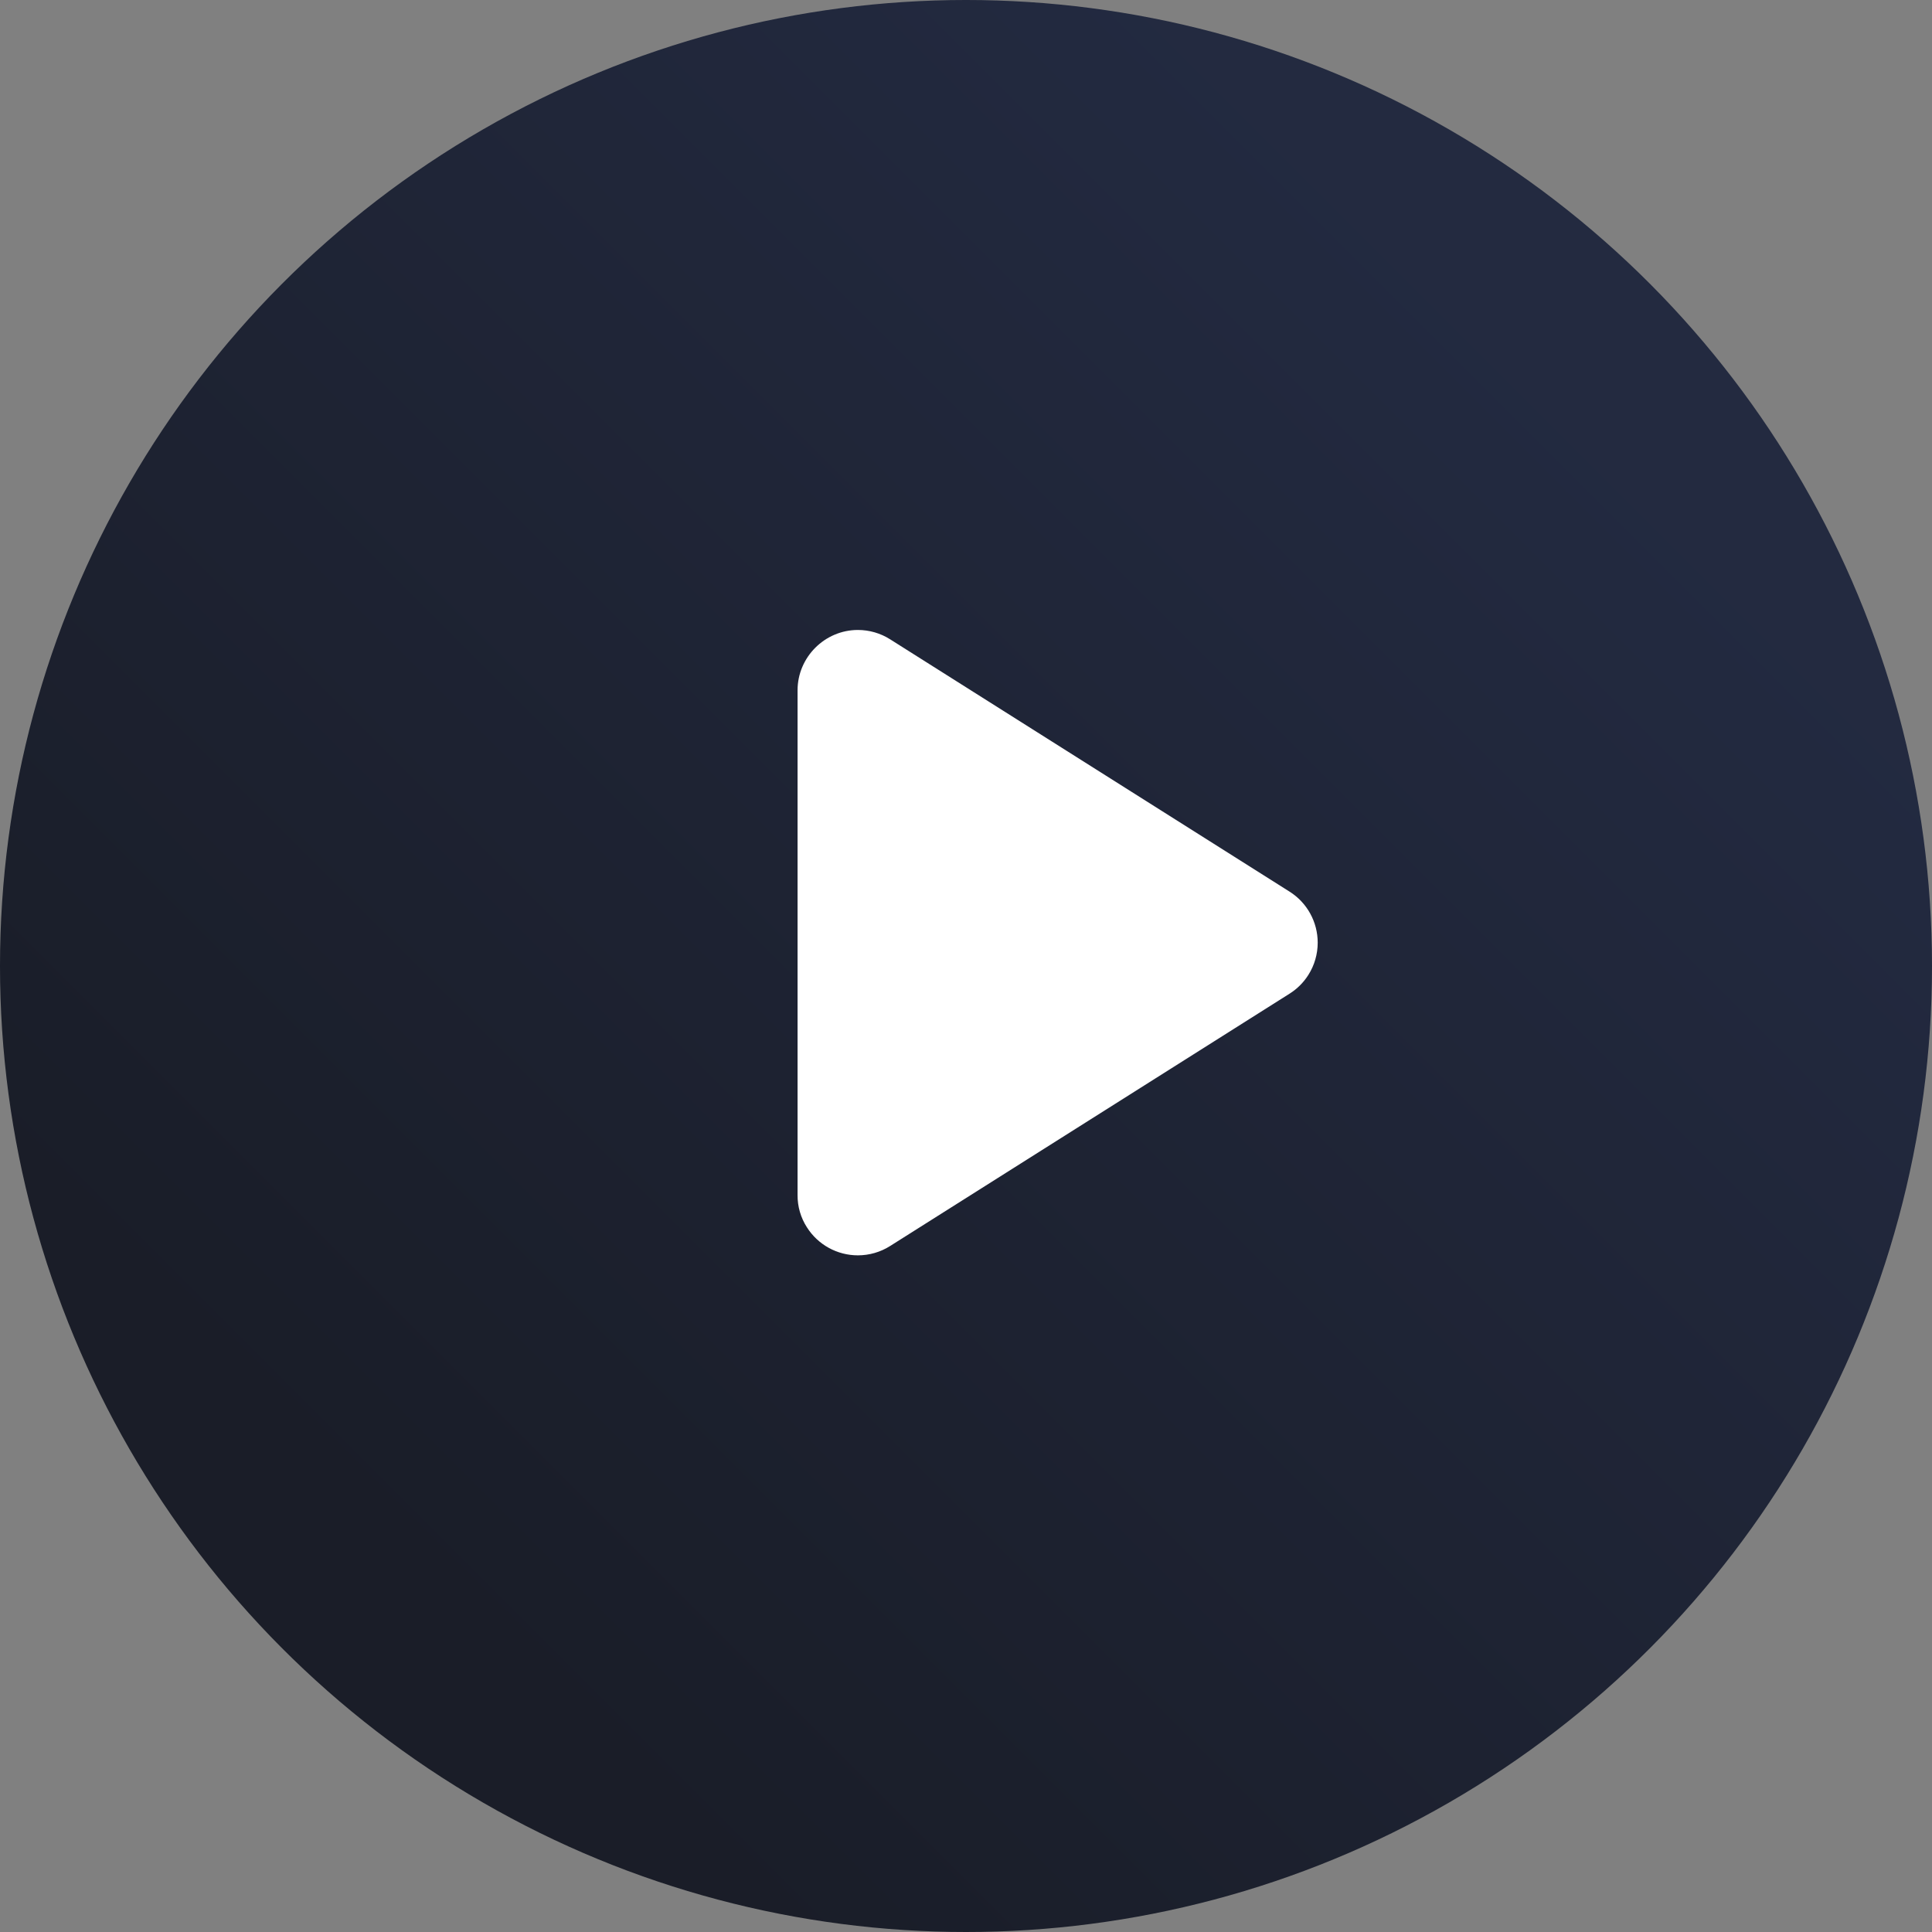
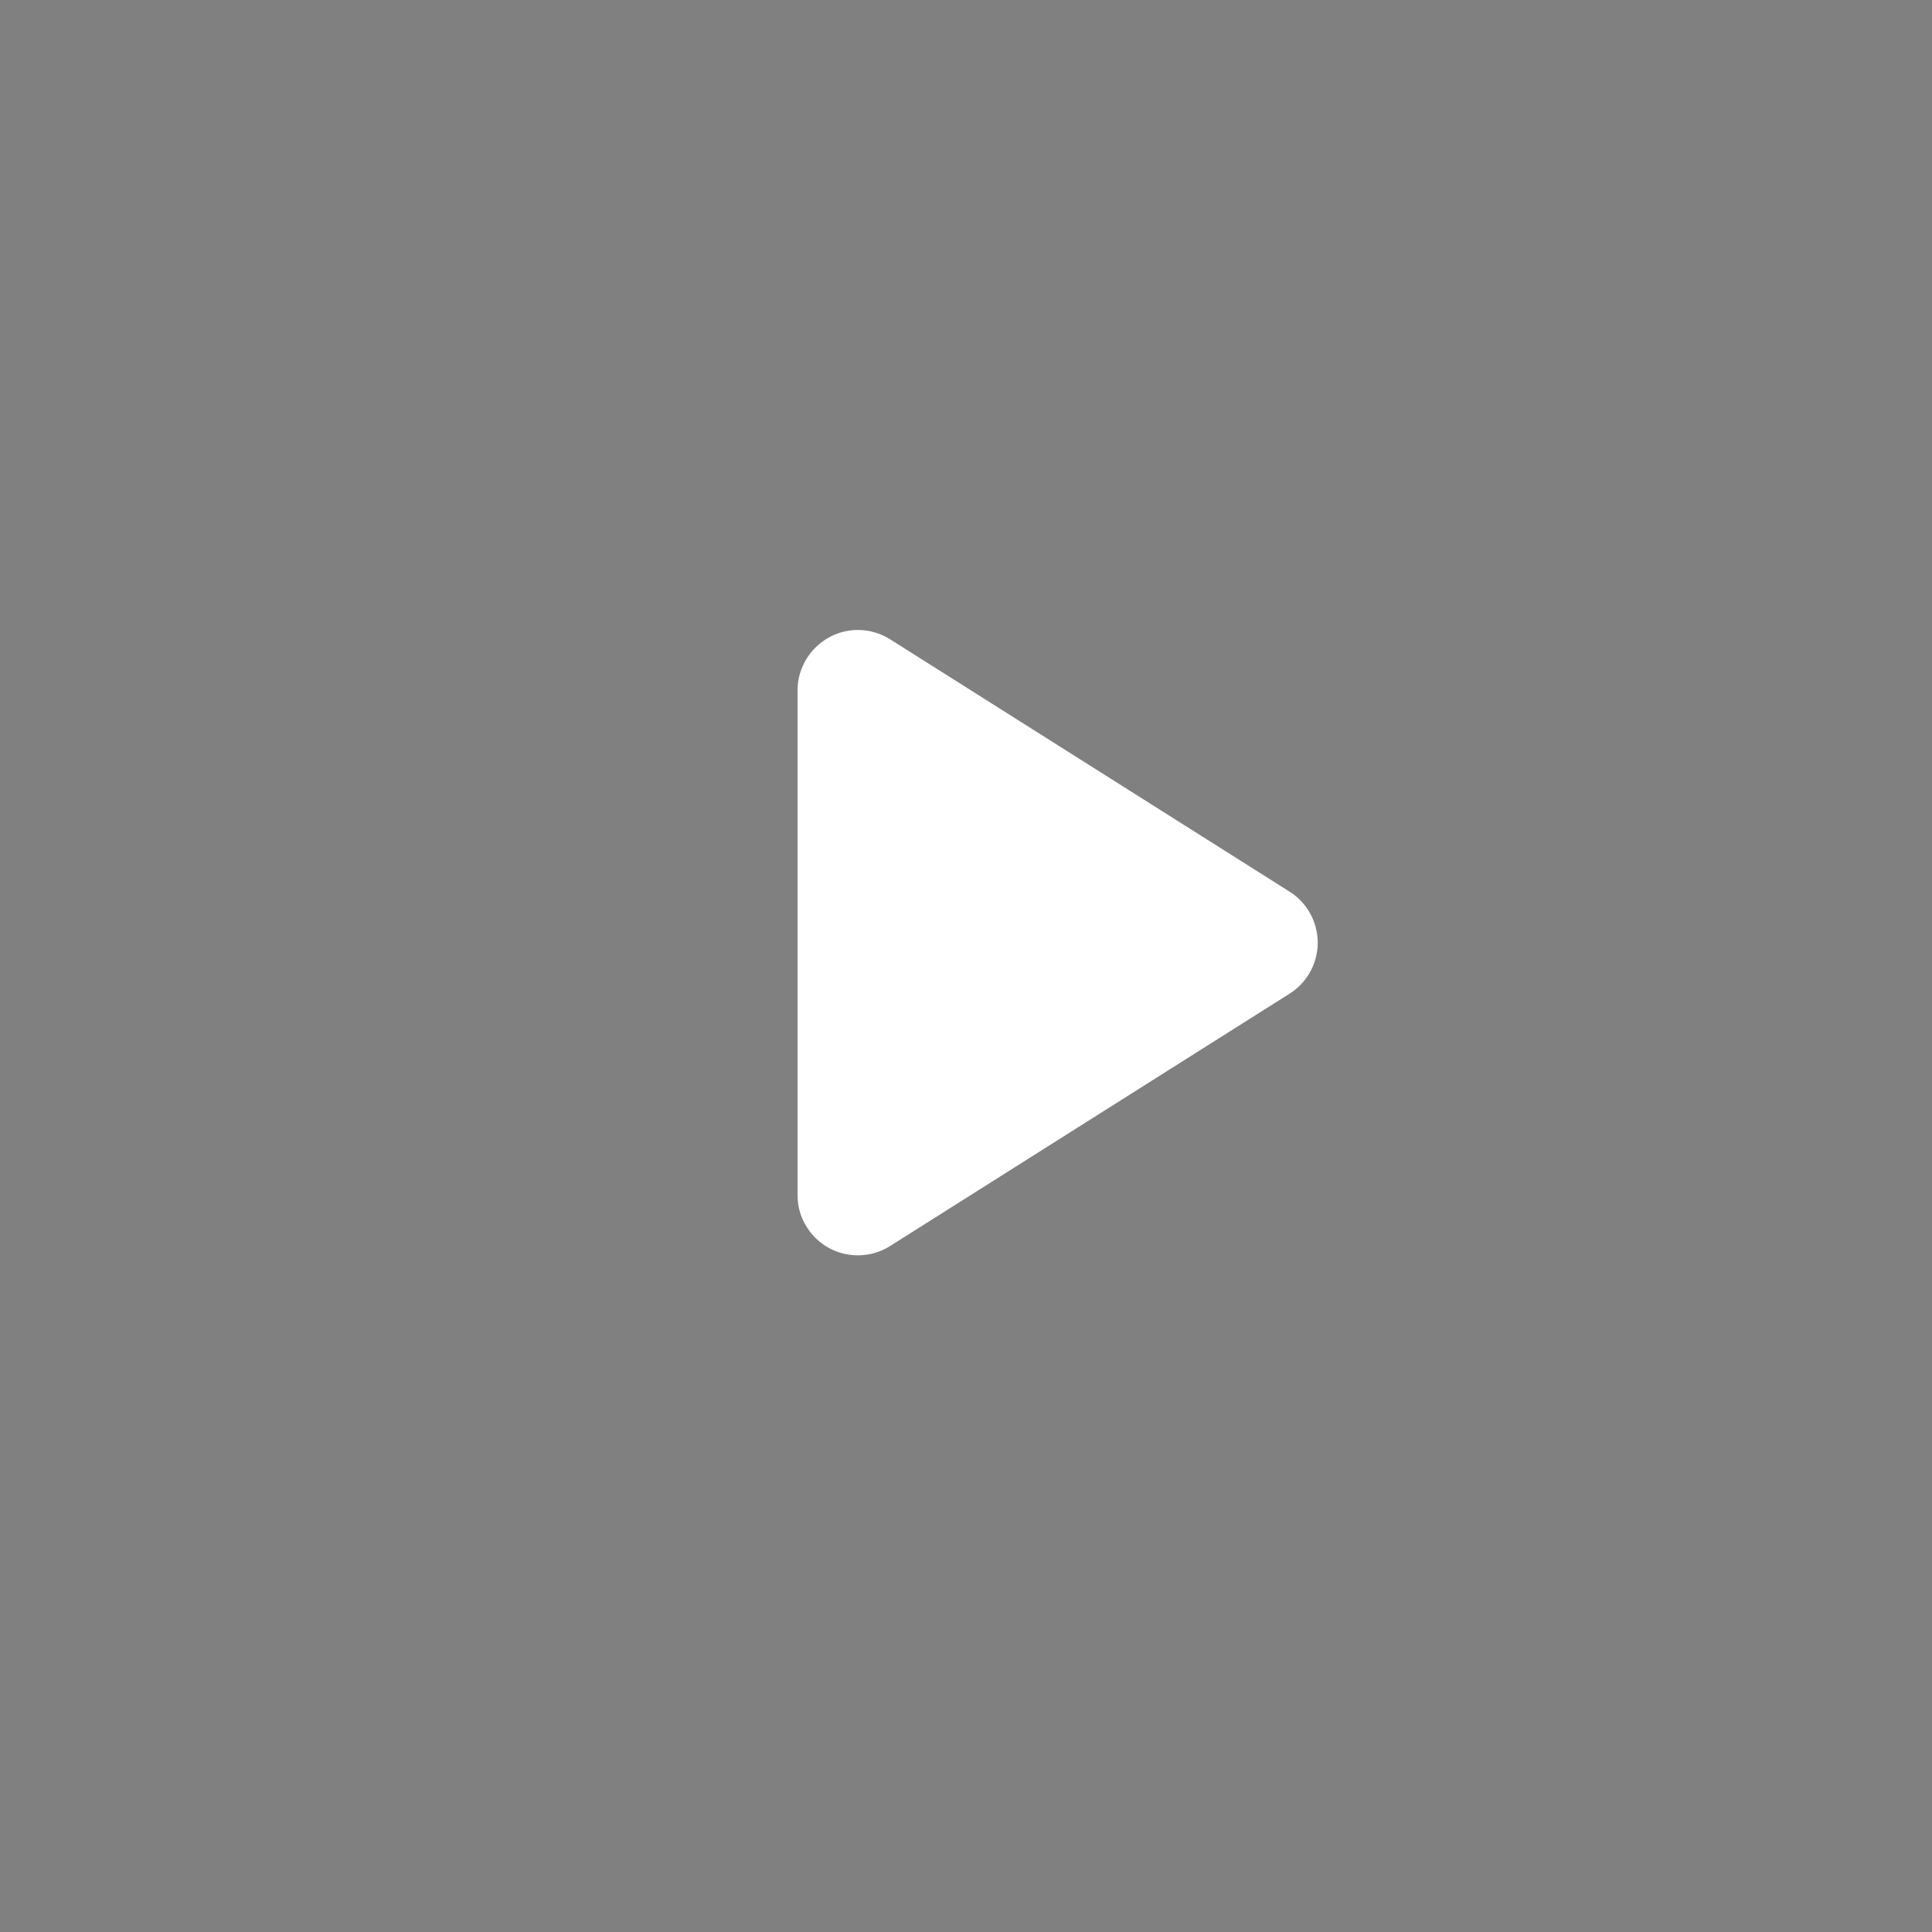
<svg xmlns="http://www.w3.org/2000/svg" width="100%" height="100%" viewBox="0 0 84 84" version="1.1" xml:space="preserve" style="fill-rule:evenodd;clip-rule:evenodd;stroke-linejoin:round;stroke-miterlimit:2;">
  <rect x="0" y="0" width="84" height="84" fill="#808080" stroke="none" />
-   <circle cx="42" cy="42" r="42" style="fill:url(#_Linear1);" fill-opacity="0.9" />
  <g transform="matrix(1.311,0,0,1.311,-12.729,-14.077)">
    <path d="M39.23,31.94L52.48,40.31C53.059,40.676 53.41,41.315 53.41,42C53.41,42.379 53.303,42.75 53.1,43.07C52.942,43.32 52.73,43.532 52.48,43.69L39.23,52.06C38.91,52.263 38.539,52.37 38.16,52.37C37.475,52.37 36.836,52.019 36.47,51.44C36.264,51.121 36.157,50.749 36.16,50.37L36.16,33.63C36.16,32.533 37.063,31.63 38.16,31.63C38.539,31.63 38.91,31.737 39.23,31.94Z" style="fill:white;" />
  </g>
  <defs>
    <linearGradient id="_Linear1" x1="0" y1="0" x2="1" y2="0" gradientUnits="userSpaceOnUse" gradientTransform="matrix(50,-50,50,50,15,65)">
      <stop offset="0" style="stop-color:rgb(14,18,30);stop-opacity:1" />
      <stop offset="1" style="stop-color:rgb(24,32,57);stop-opacity:1" />
    </linearGradient>
  </defs>
</svg>